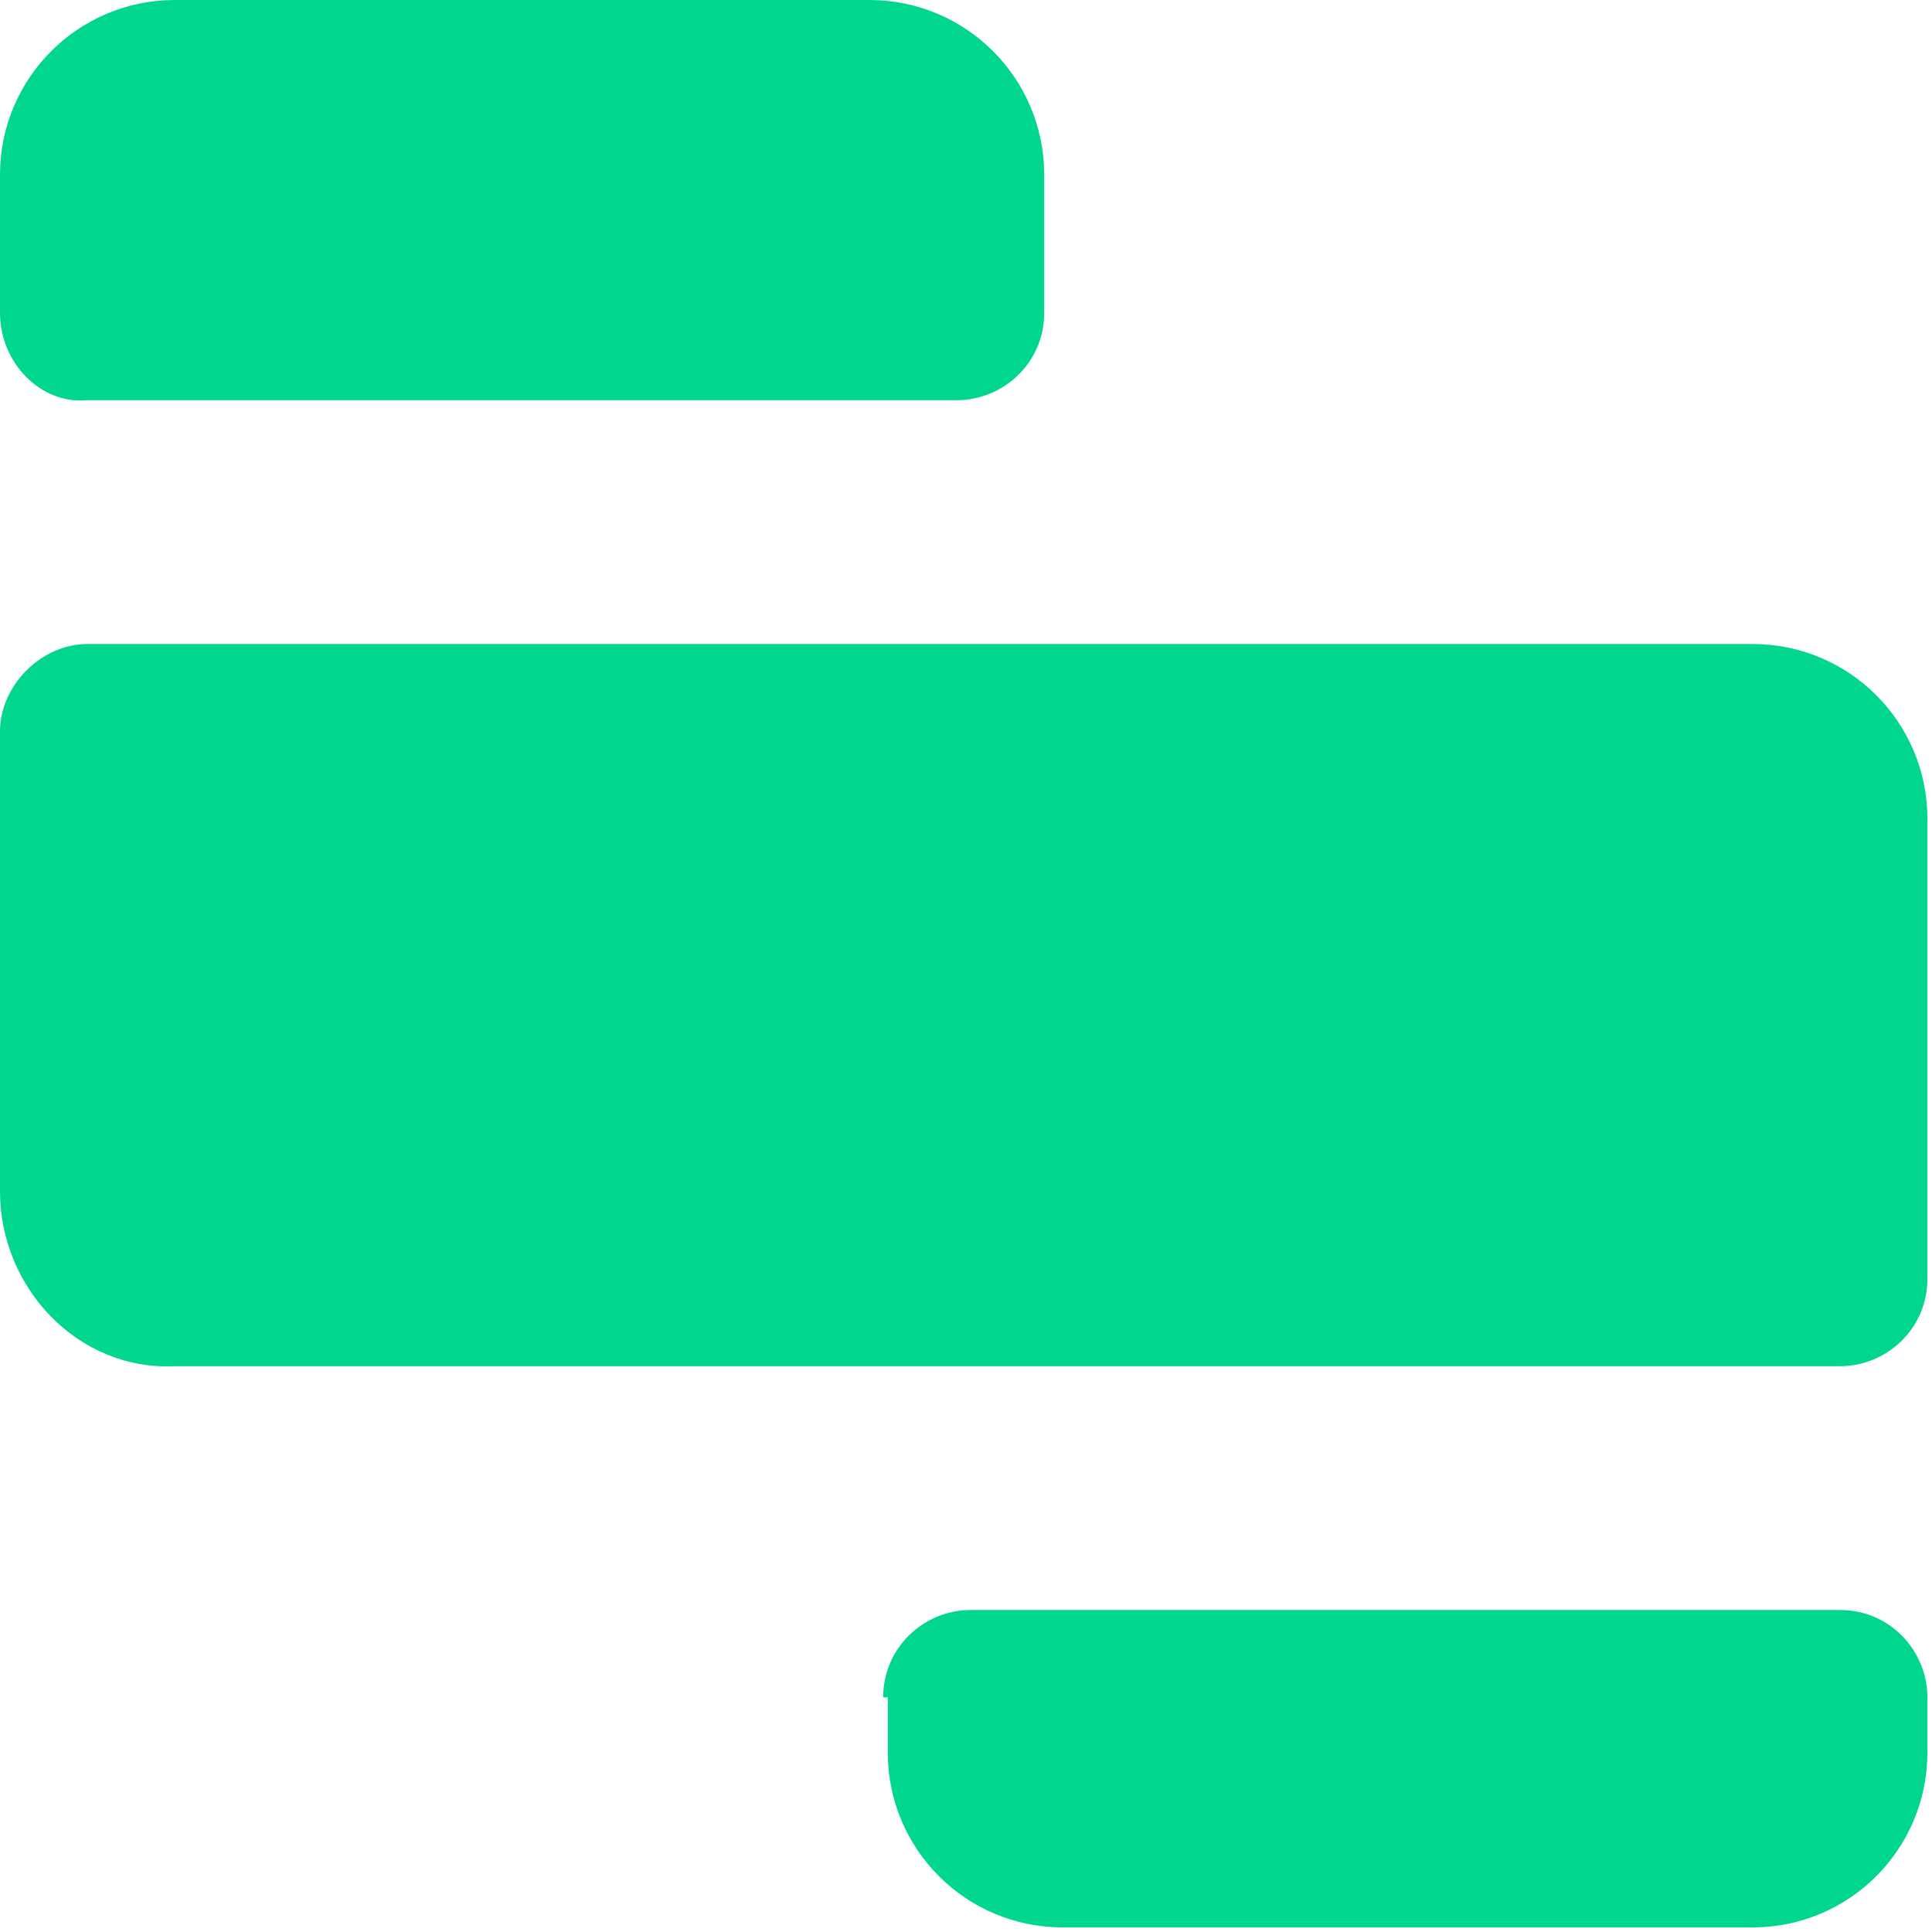
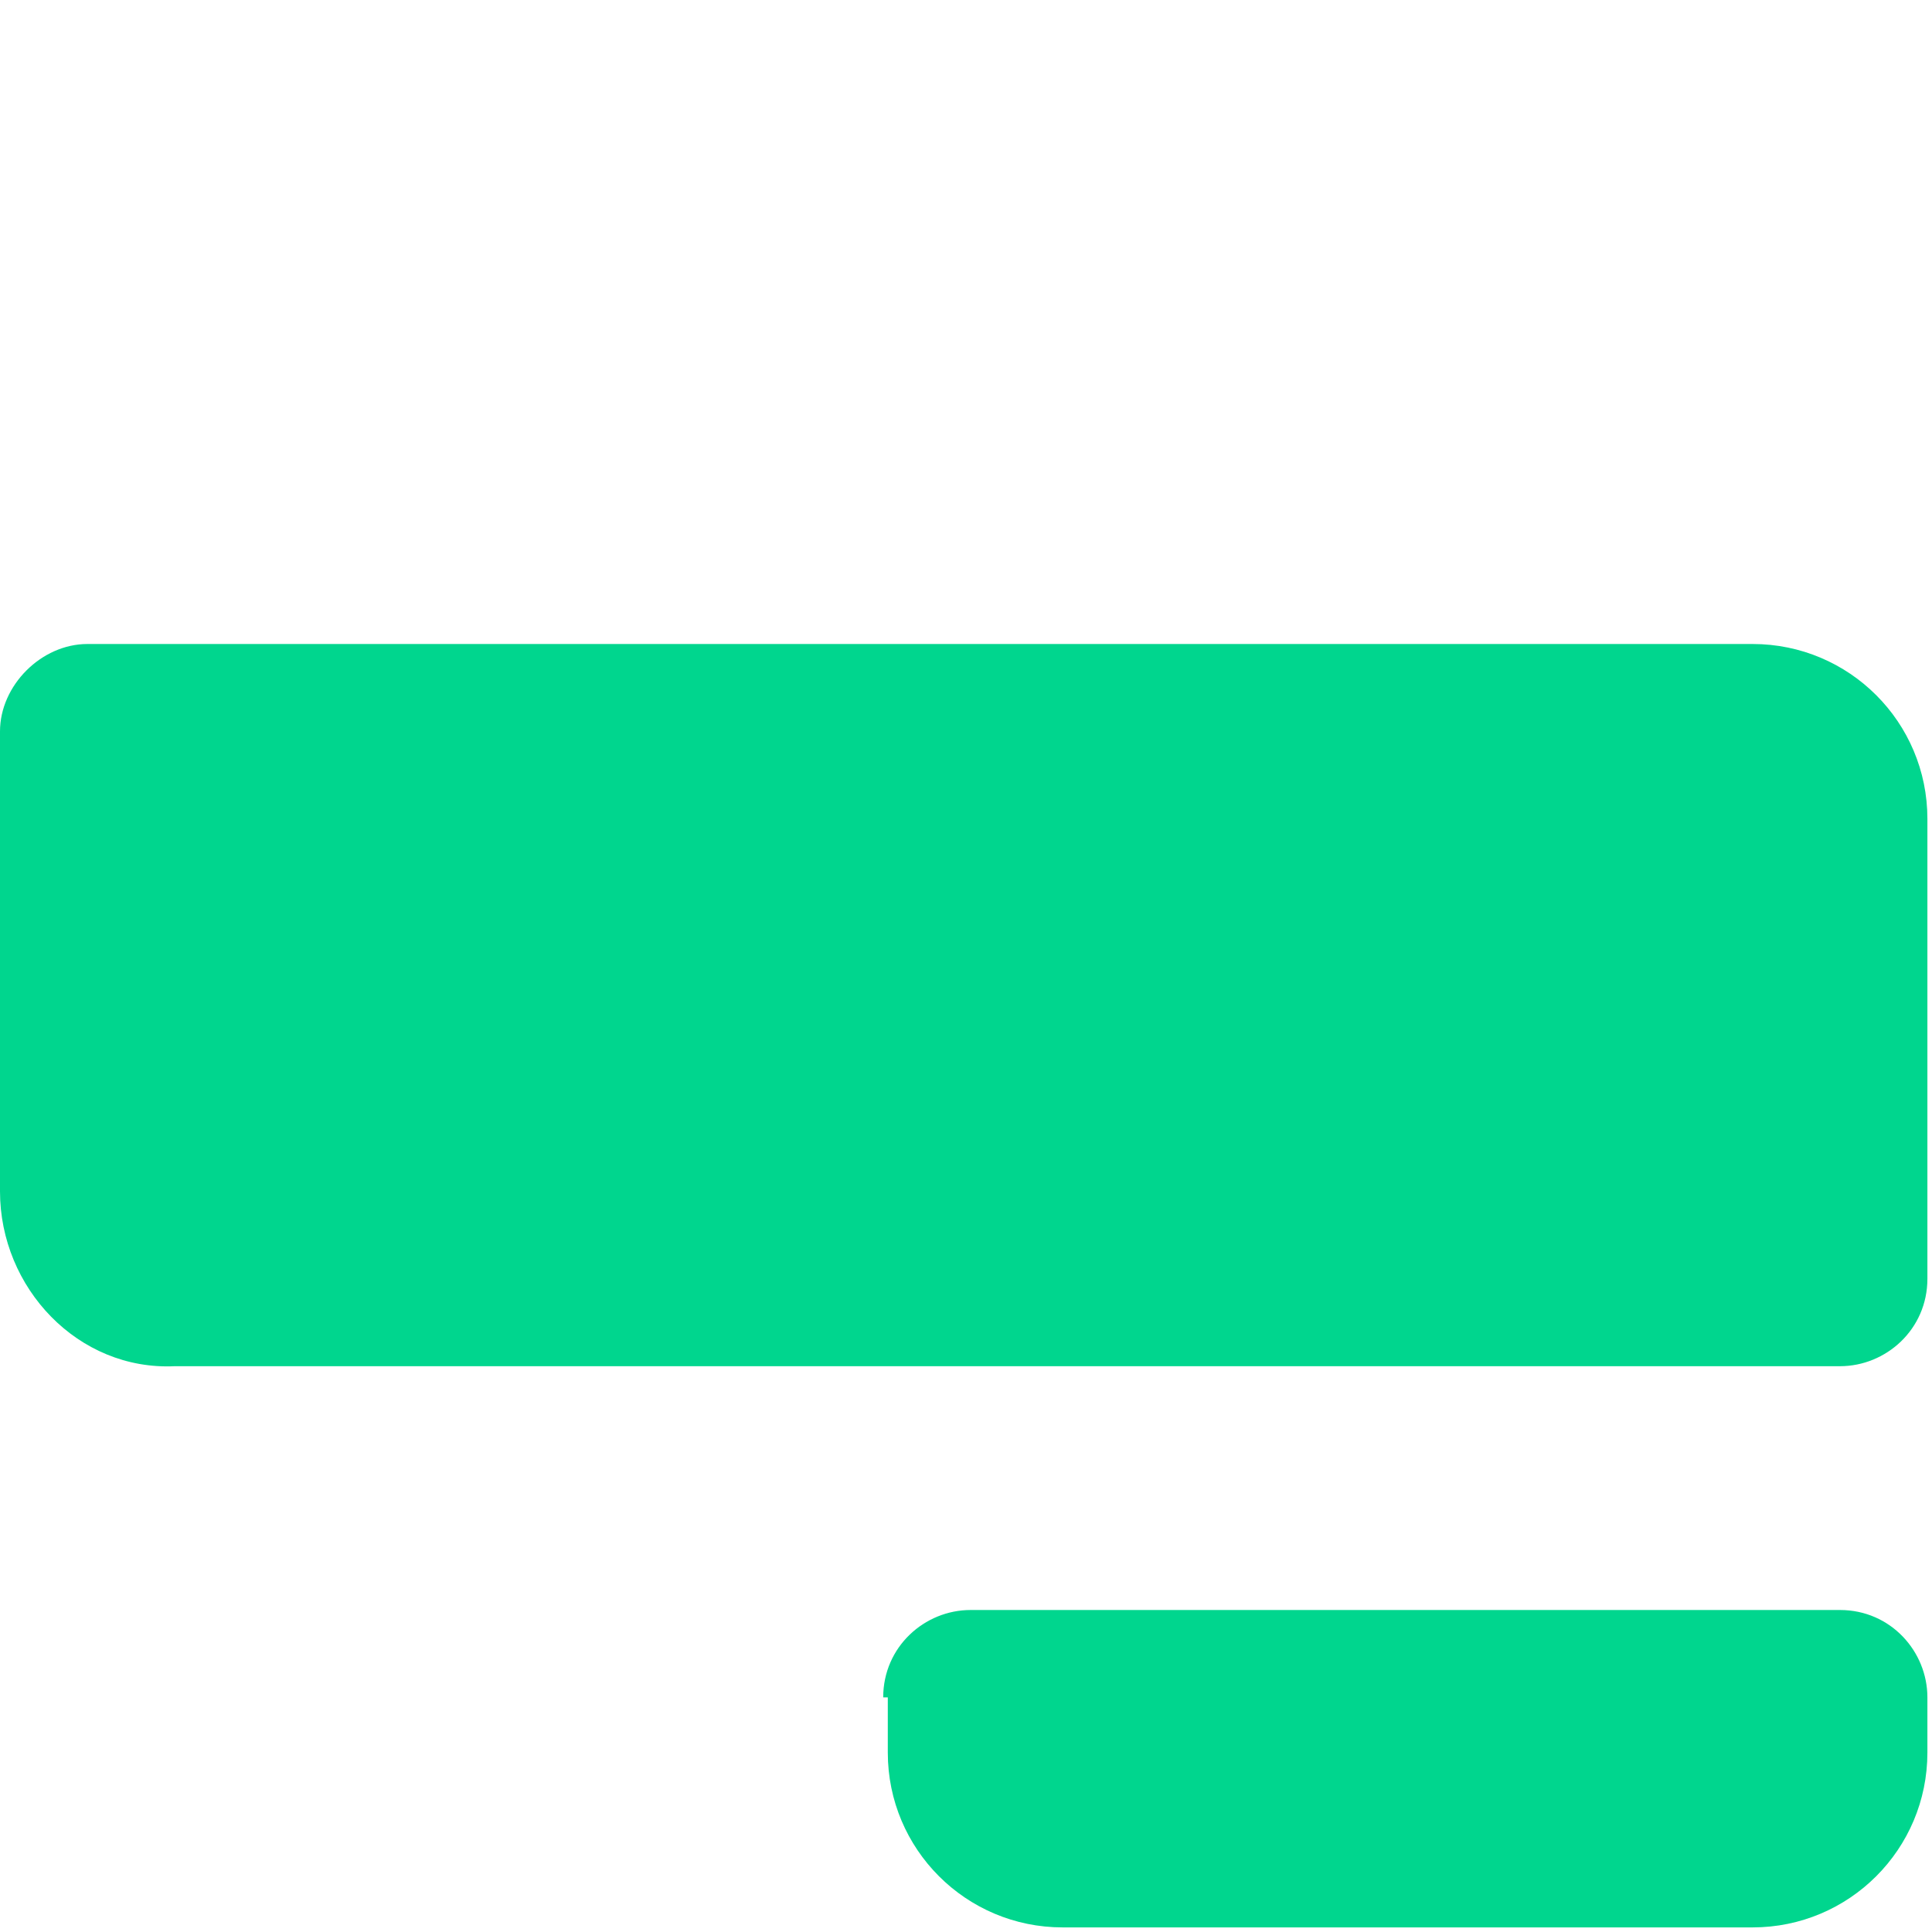
<svg xmlns="http://www.w3.org/2000/svg" version="1.1" id="Layer_1" x="0px" y="0px" viewBox="0 0 42 42" style="enable-background:new 0 0 42 42;" xml:space="preserve">
  <g>
-     <path fill="#00d68e" d="M0,3.8C0,1.7,1.7,0,3.8,0h15.1c2.1,0,3.8,1.7,3.8,3.8v3c0,1.1-0.9,1.9-1.9,1.9H1.9C0.9,8.8,0,7.9,0,6.8V3.8z">
-   </path>
    <path fill="#00d68e" d="M0,15.9C0,14.9,0.9,14,1.9,14h36.2c2.1,0,3.8,1.7,3.8,3.8v10c0,1.1-0.9,1.9-1.9,1.9H3.8C1.7,29.8,0,28,0,25.9V15.9z">
  </path>
    <path fill="#00d68e" d="M19.2,36.9c0-1.1,0.9-1.9,1.9-1.9h18.9c1.1,0,1.9,0.9,1.9,1.9v1.2c0,2.1-1.7,3.8-3.8,3.8H23.1c-2.1,0-3.8-1.7-3.8-3.8V36.9   z">
  </path>
  </g>
</svg>